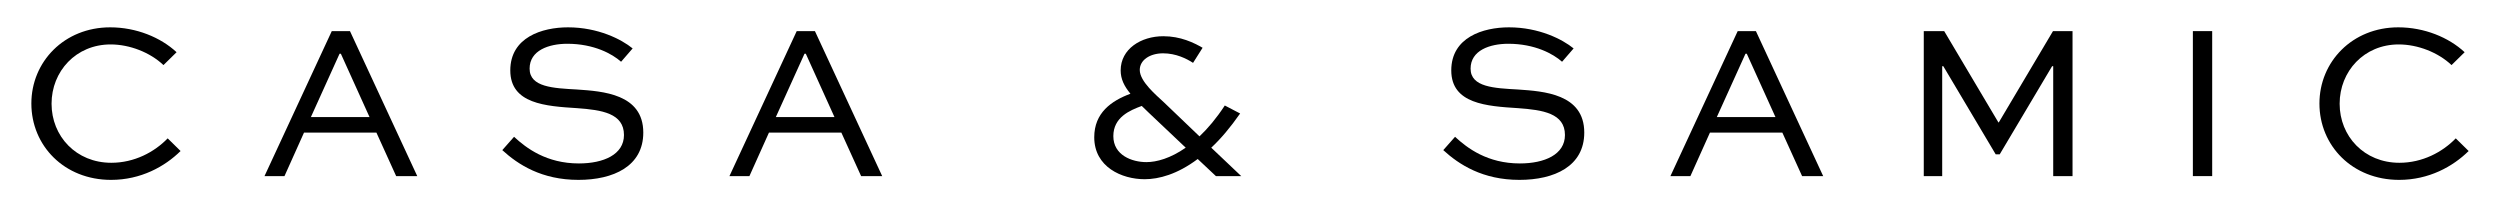
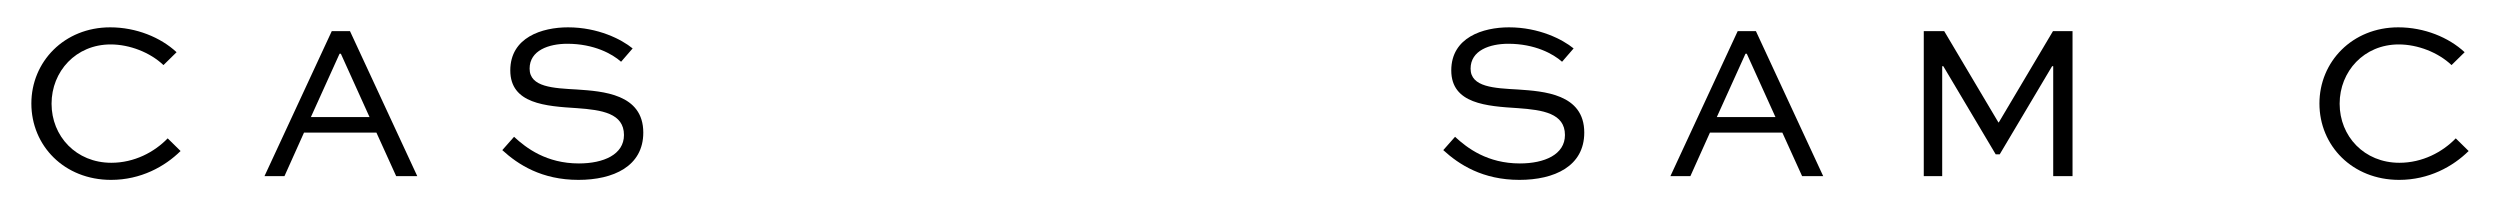
<svg xmlns="http://www.w3.org/2000/svg" version="1.1" id="Capa_1" x="0px" y="0px" width="1500px" height="124.494px" viewBox="0 0 1500 124.494" enable-background="new 0 0 1500 124.494" xml:space="preserve">
  <path d="M108.342,90.609c-9.459,9.326-23.847,17.319-41.699,17.319c-28.11,0-47.826-20.517-47.826-45.829  c0-25.046,19.716-45.695,47.294-45.695c15.587,0,30.242,5.996,39.833,14.922l-7.86,7.727c-7.994-7.594-20.25-12.391-31.708-12.391  c-20.782,0-35.437,16.121-35.437,35.571c0,19.583,14.789,35.438,35.836,35.438c13.856,0,25.846-6.395,33.839-14.655L108.342,90.609z  " />
  <path d="M158.698,105.663l40.367-86.993h10.923l40.366,86.993h-12.656L225.842,79.55h-43.43l-11.724,26.112H158.698z   M186.541,70.225h35.171l-17.186-37.967h-0.799L186.541,70.225z" />
  <path d="M372.652,37.053c-5.196-4.662-16.253-10.791-32.24-10.791c-11.19,0-22.647,3.997-22.647,14.921  c0,11.19,14.387,11.724,28.509,12.522c15.187,1.066,39.7,2.532,39.7,25.844c0,20.251-17.985,28.378-38.901,28.378  c-22.114,0-36.236-9.192-45.695-17.852l7.061-7.994c7.327,6.795,19.45,15.987,38.9,15.987c14.788,0,27.044-5.328,27.044-17.053  c0-13.057-13.322-15.054-28.109-16.119c-18.784-1.201-40.1-2.532-40.1-22.649c0-19.85,19.05-25.845,34.638-25.845  c17.984,0,32.107,7.194,38.768,12.657L372.652,37.053z" />
-   <path d="M437.664,105.663l40.367-86.993h10.924l40.365,86.993h-12.655L504.808,79.55h-43.43l-11.725,26.112H437.664z   M465.506,70.225h35.171l-17.185-37.967h-0.799L465.506,70.225z" />
-   <path d="M715.83,37.72c-3.863-2.531-10.259-5.729-17.986-5.729c-7.86,0-13.988,3.997-13.988,9.991  c0,6.928,9.992,15.188,14.389,19.318l21.448,20.516c5.063-4.795,10.125-10.791,15.188-18.519l9.192,4.796  c-5.864,8.395-11.59,15.188-17.32,20.517l17.986,17.053H729.55l-10.924-10.26c-12.257,9.194-23.313,12.126-31.839,12.126  c-13.721,0-30.241-7.328-30.241-25.18c0-14.655,10.257-21.849,21.715-26.111c-3.73-4.529-5.862-8.792-5.862-13.989  c0-12.922,12.256-20.516,25.578-20.516c10.392,0,18.251,3.864,23.58,6.928L715.83,37.72z M685.055,63.564  c-7.193,2.664-17.052,6.796-17.052,18.118c0,11.458,11.19,15.589,19.849,15.589c6.129,0,14.39-2.266,23.581-8.661l-22.248-21.048  L685.055,63.564z" />
  <path d="M937.24,37.053c-5.195-4.662-16.252-10.791-32.24-10.791c-11.189,0-22.645,3.997-22.645,14.921  c0,11.19,14.385,11.724,28.508,12.522c15.188,1.066,39.699,2.532,39.699,25.844c0,20.251-17.984,28.378-38.9,28.378  c-22.115,0-36.234-9.192-45.695-17.852l7.063-7.994c7.328,6.795,19.449,15.987,38.898,15.987c14.789,0,27.045-5.328,27.045-17.053  c0-13.057-13.322-15.054-28.109-16.119c-18.783-1.201-40.1-2.532-40.1-22.649c0-19.85,19.051-25.845,34.637-25.845  c17.986,0,32.107,7.194,38.768,12.657L937.24,37.053z" />
  <path d="M1002.252,105.663l40.367-86.993h10.924l40.367,86.993h-12.656l-11.855-26.112h-43.432l-11.725,26.112H1002.252z   M1030.098,70.225h35.17l-17.186-37.967h-0.799L1030.098,70.225z" />
  <path d="M1231.926,105.663V39.718h-0.664l-31.441,52.89h-2.398l-31.439-52.89h-0.668v65.944h-11.055V18.67h12.256l32.506,54.754  h0.266l32.508-54.754h11.723v86.993H1231.926z" />
-   <path d="M1315.723,105.663V18.67h11.59v86.993H1315.723z" />
+   <path d="M1315.723,105.663V18.67v86.993H1315.723z" />
  <path d="M1481.184,90.609c-9.459,9.326-23.846,17.319-41.699,17.319c-28.109,0-47.824-20.517-47.824-45.829  c0-25.046,19.715-45.695,47.291-45.695c15.588,0,30.242,5.996,39.834,14.922l-7.859,7.727c-7.994-7.594-20.25-12.391-31.707-12.391  c-20.783,0-35.436,16.121-35.436,35.571c0,19.583,14.787,35.438,35.836,35.438c13.855,0,25.844-6.395,33.838-14.655L1481.184,90.609  z" />
</svg>